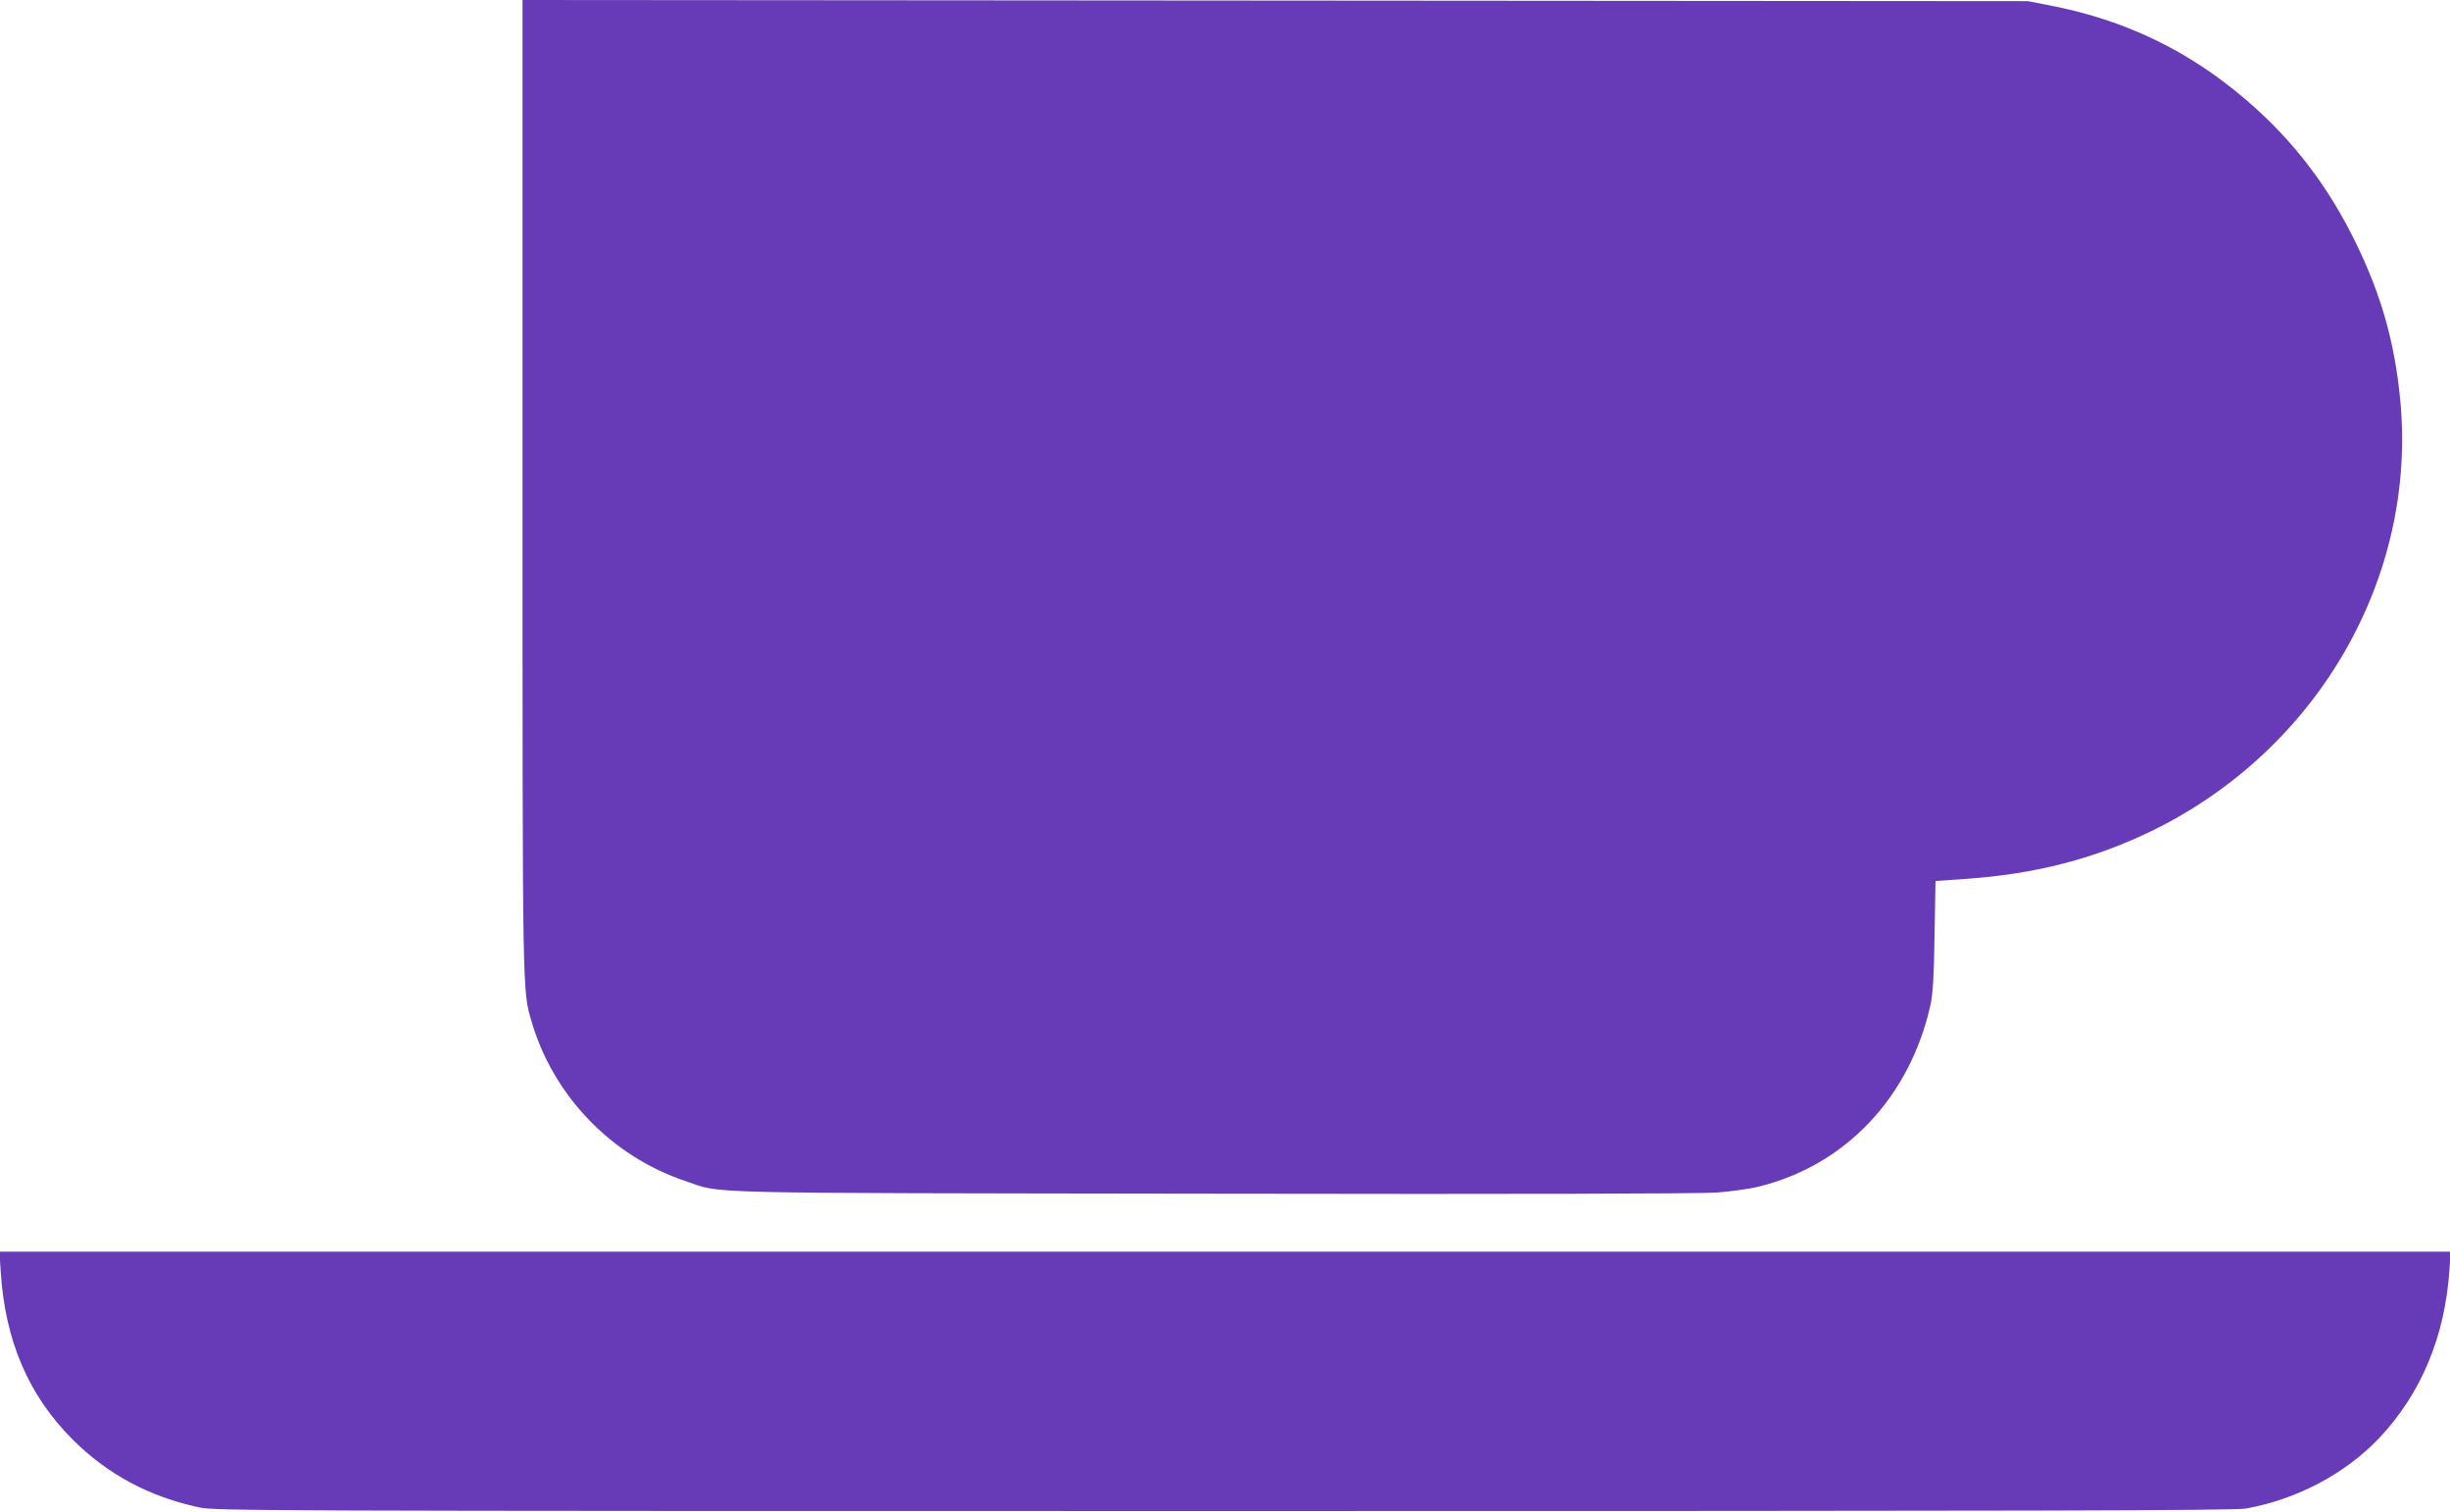
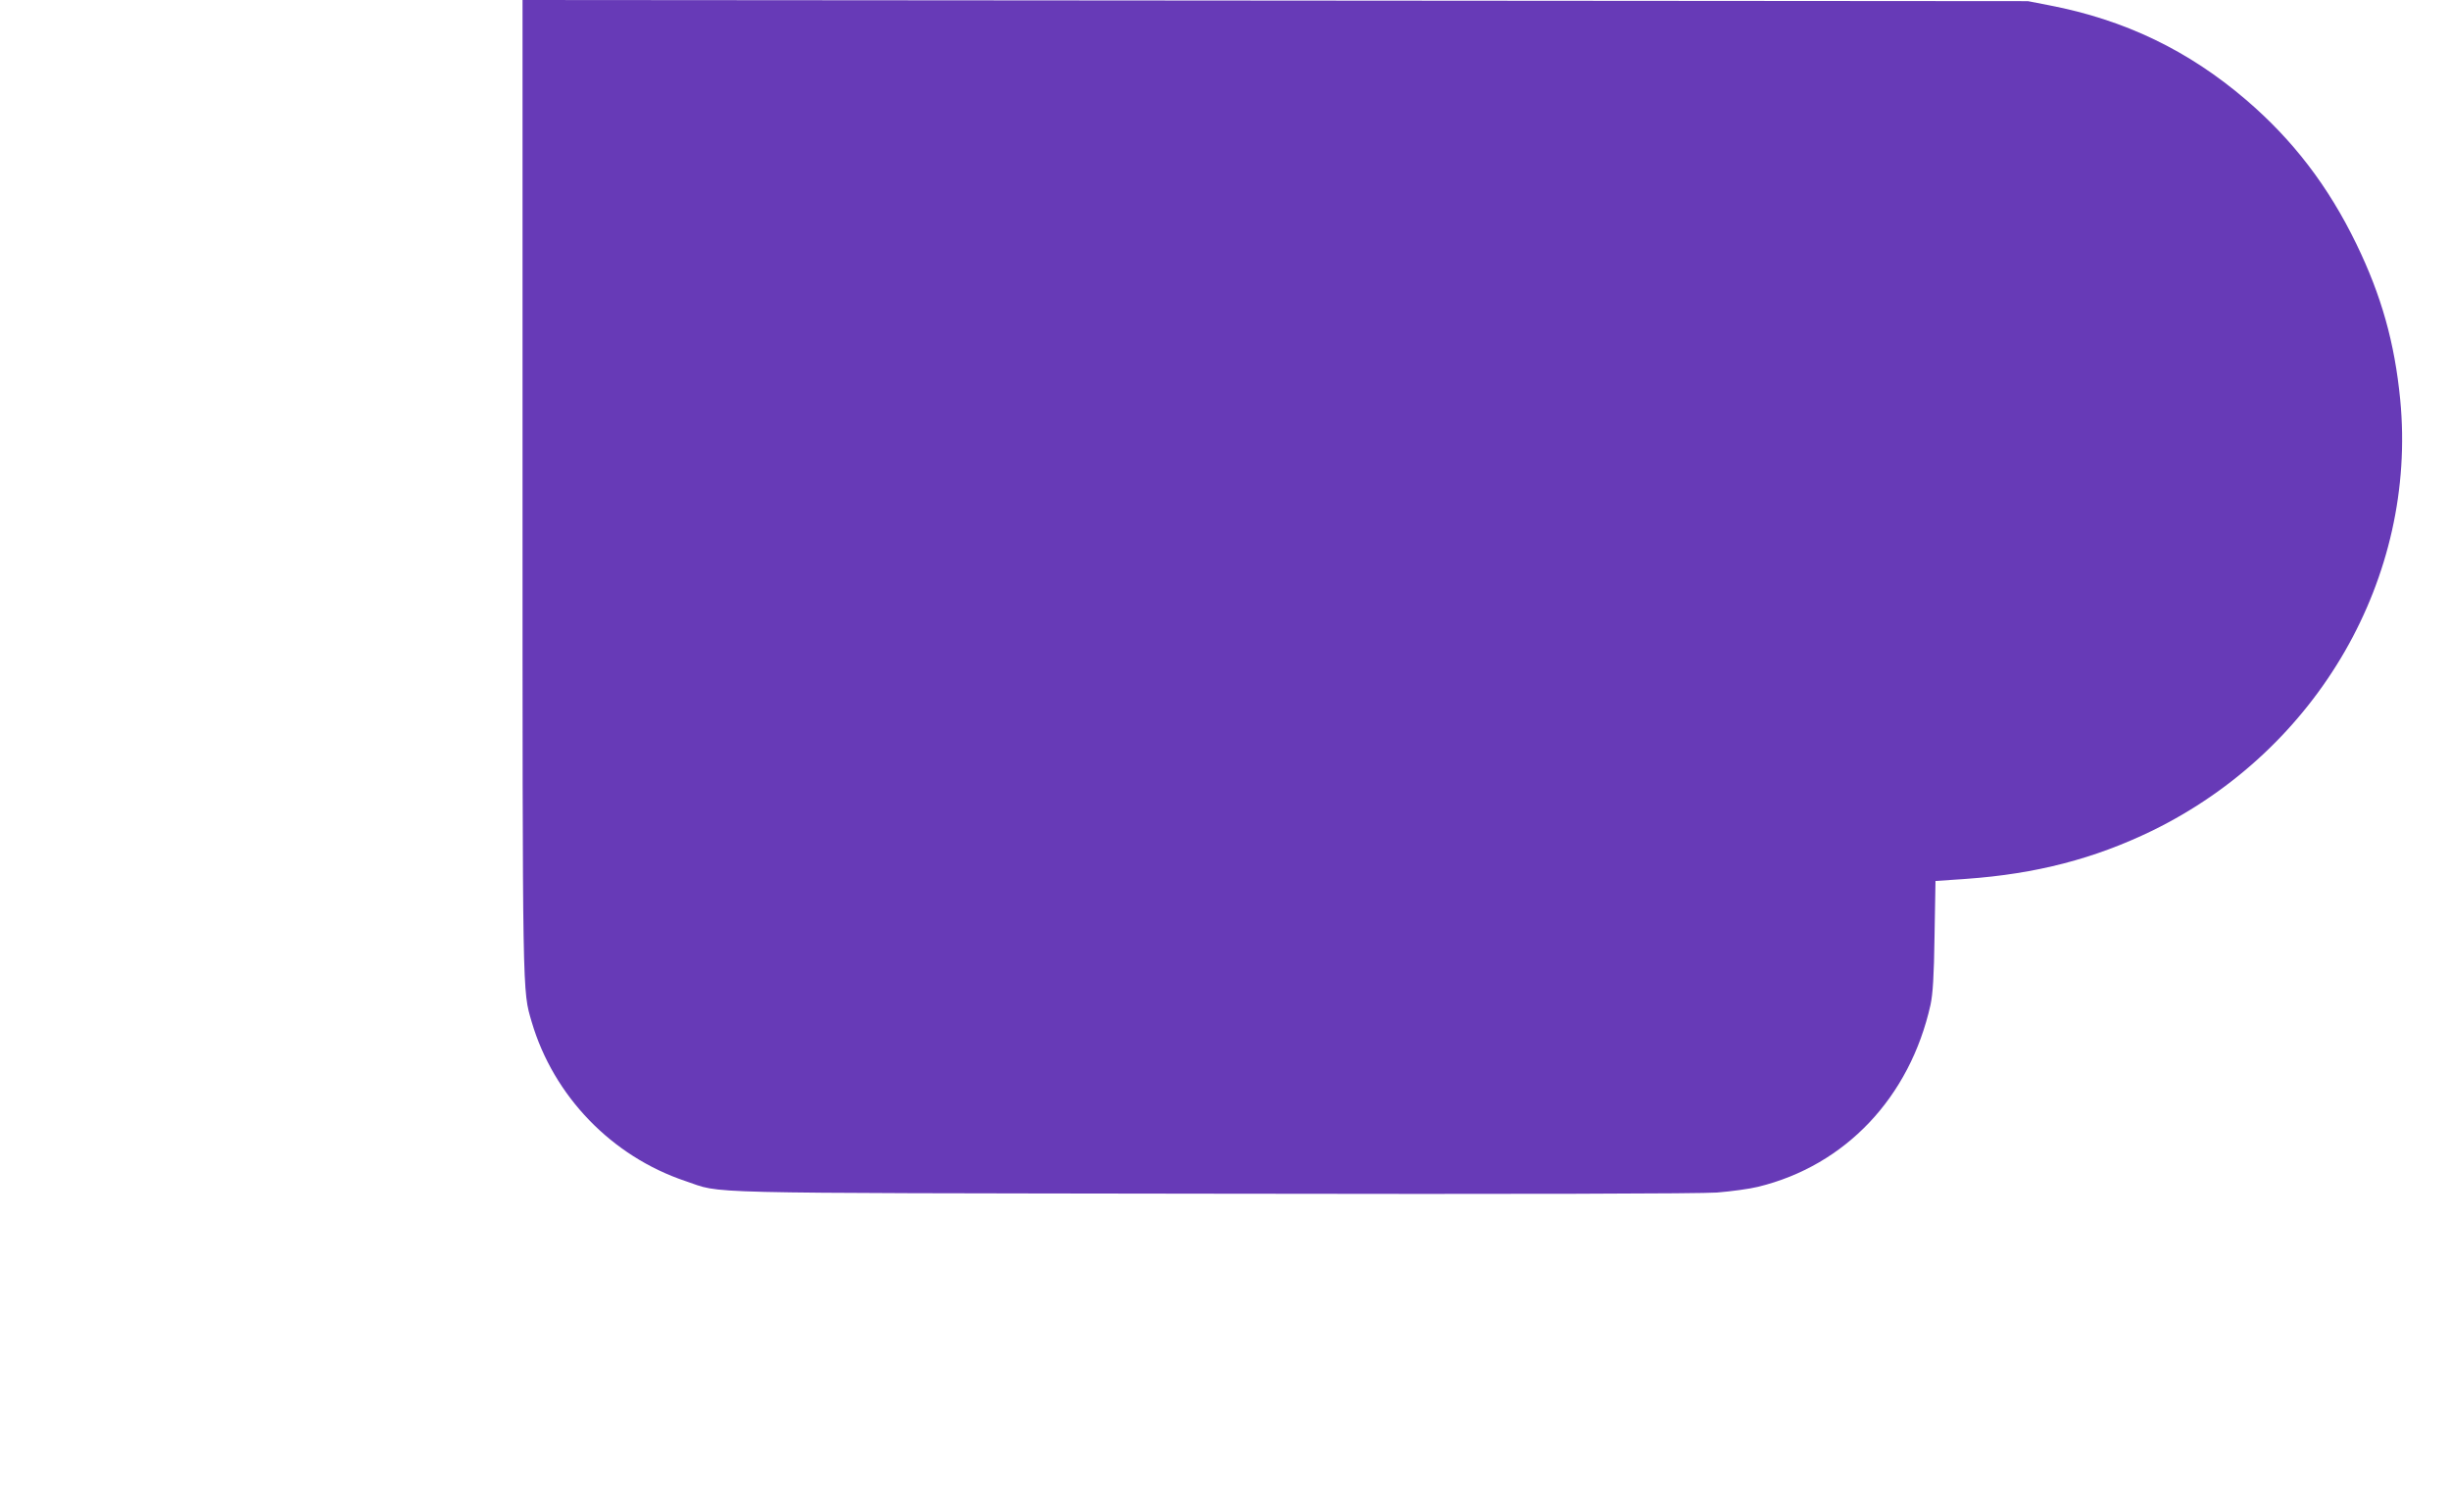
<svg xmlns="http://www.w3.org/2000/svg" version="1.0" width="1280pt" height="790pt" viewBox="0 0 1280 790" preserveAspectRatio="xMidYMid meet">
  <g transform="translate(0,790) scale(0.1,-0.1)" fill="#673ab7" stroke="none">
    <path d="M2730 5363 c0 -2715 -1 -2634 48 -2803 114 -387 418 -702 803 -831 201 -67 -14 -62 2749 -66 1645 -3 2551 0 2640 6 74 6 171 19 215 30 456 111 793 467 901 951 12 57 18 145 21 361 l5 286 161 11 c365 26 669 105 972 252 866 424 1384 1324 1295 2251 -29 298 -98 544 -229 814 -147 303 -332 544 -576 753 -301 258 -633 418 -1027 494 l-113 22 -3932 3 -3933 3 0 -2537z" />
-     <path d="M4 1253 c23 -360 146 -645 376 -875 183 -182 397 -297 660 -354 82 -18 260 -19 5355 -19 4255 0 5283 2 5340 13 268 49 518 182 696 369 218 232 342 528 366 876 l6 97 -6403 0 -6403 0 7 -107z" />
  </g>
</svg>